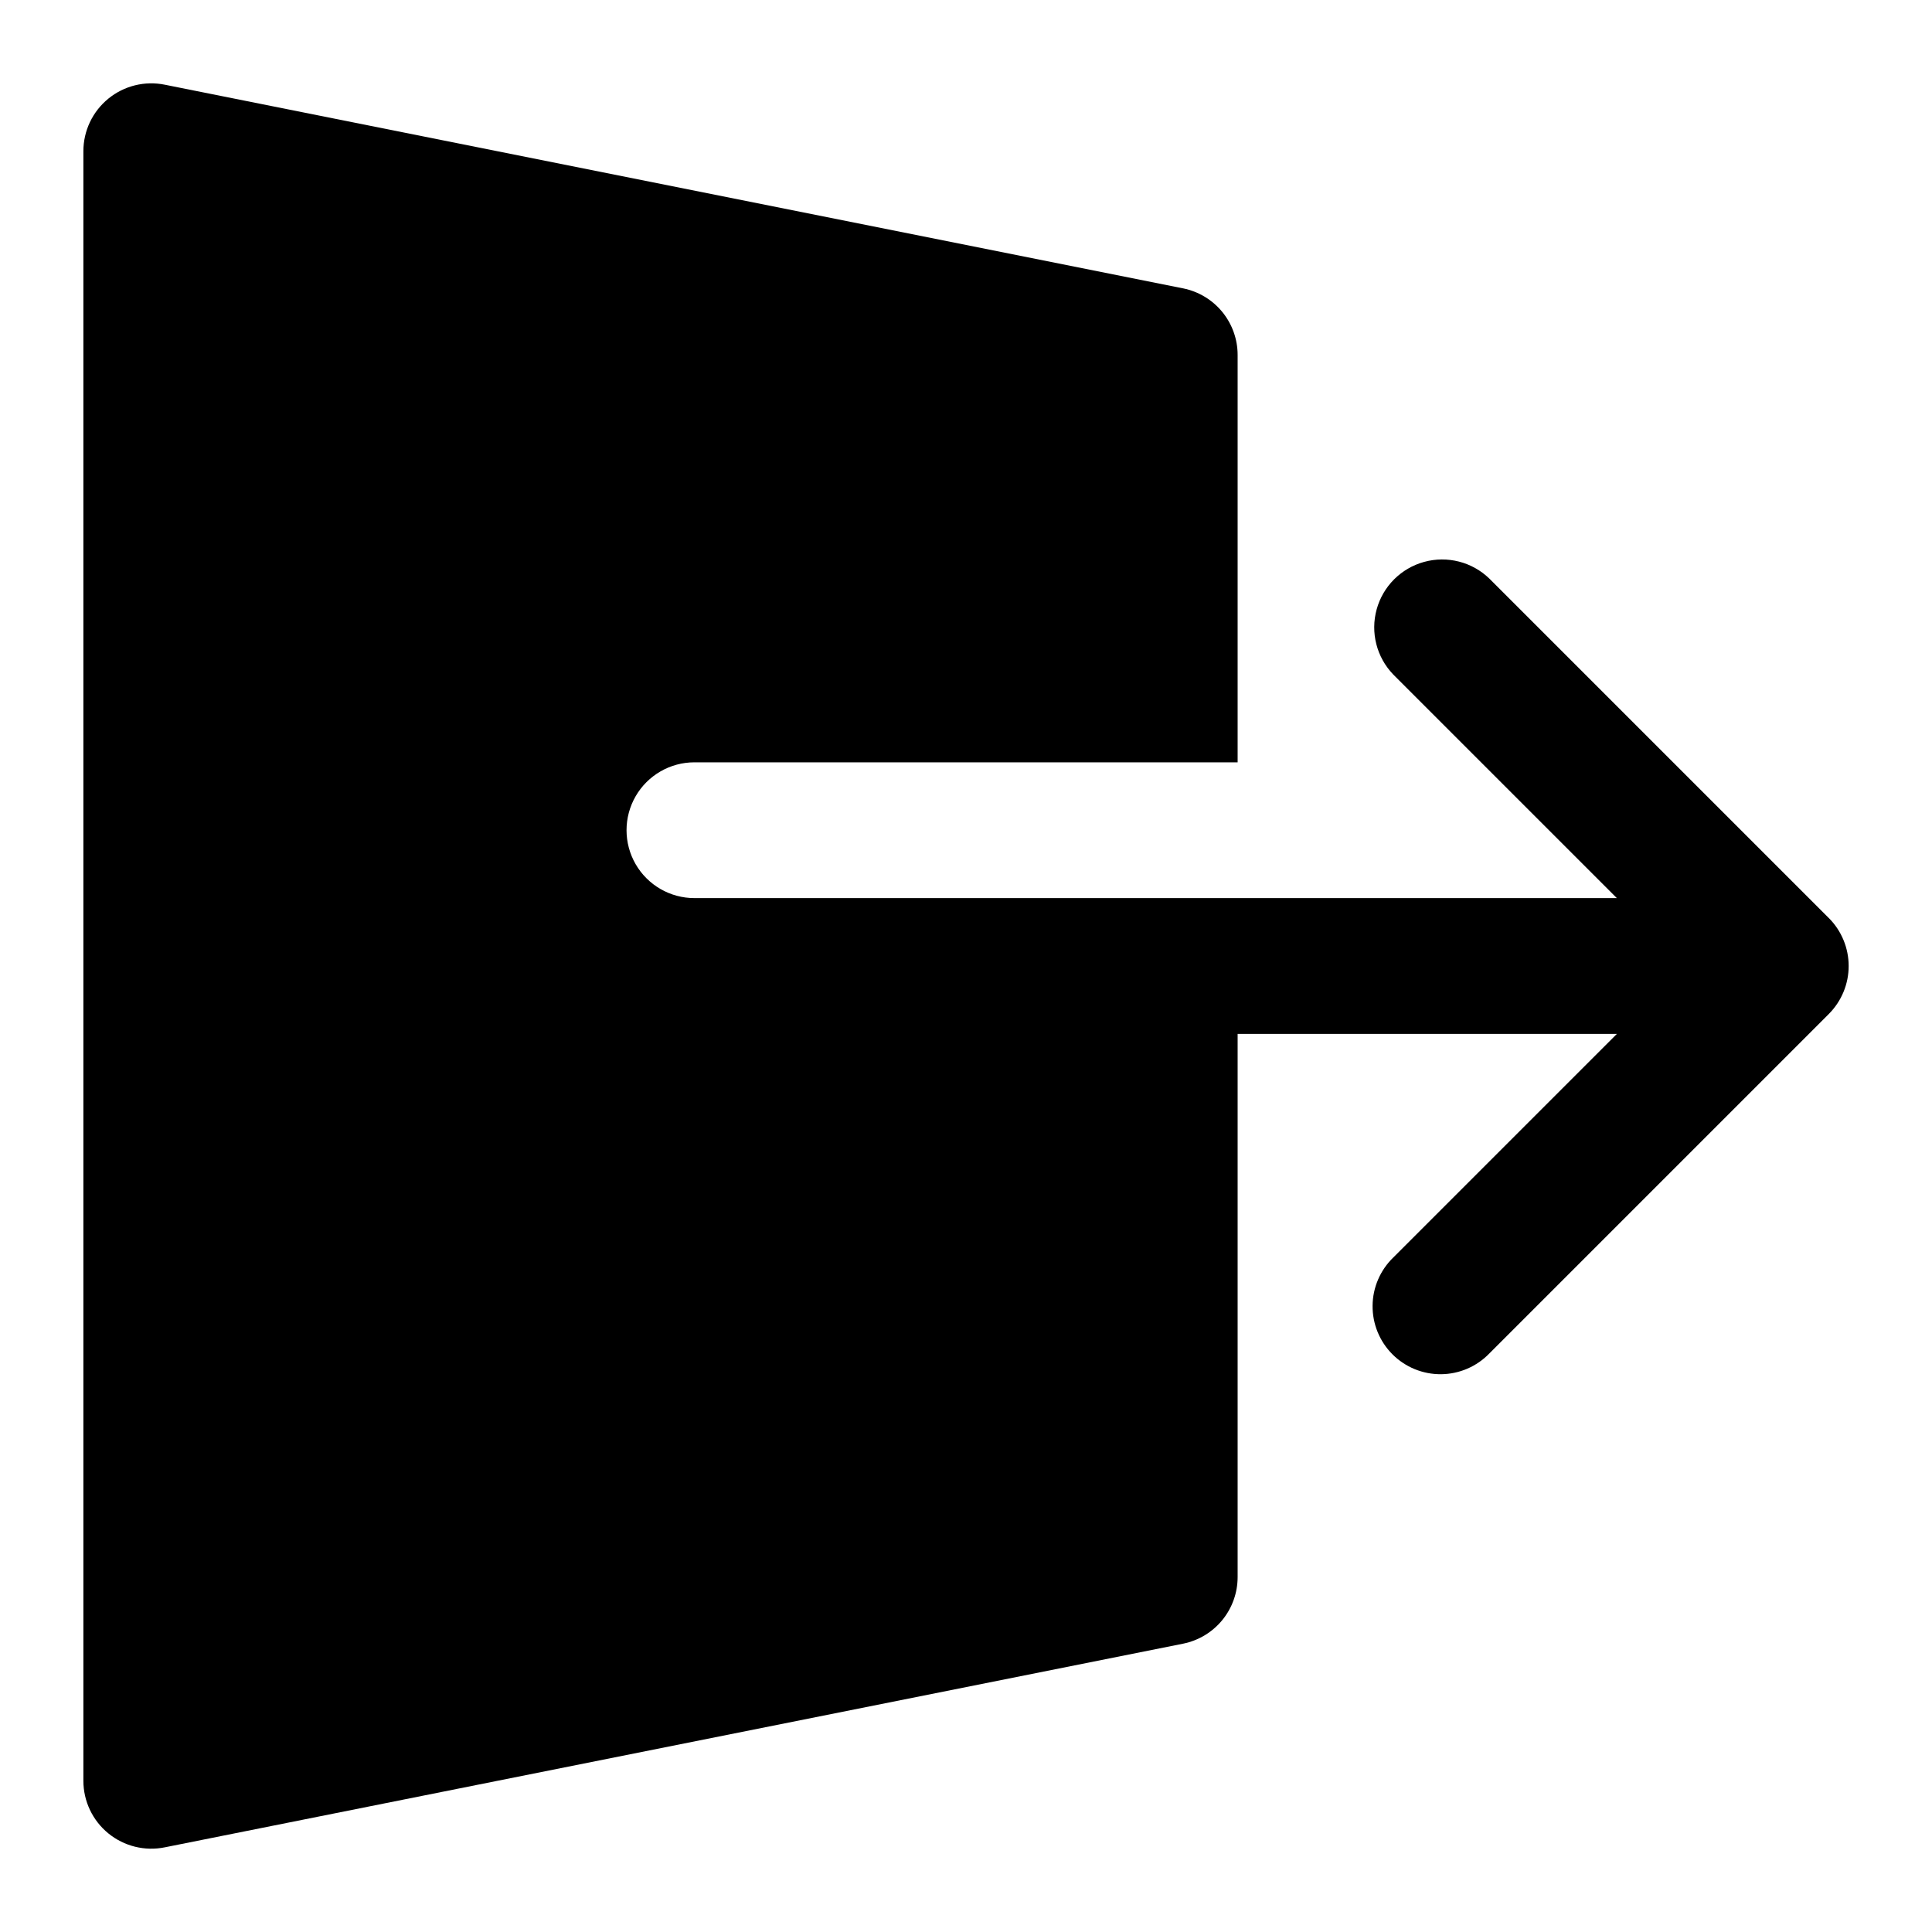
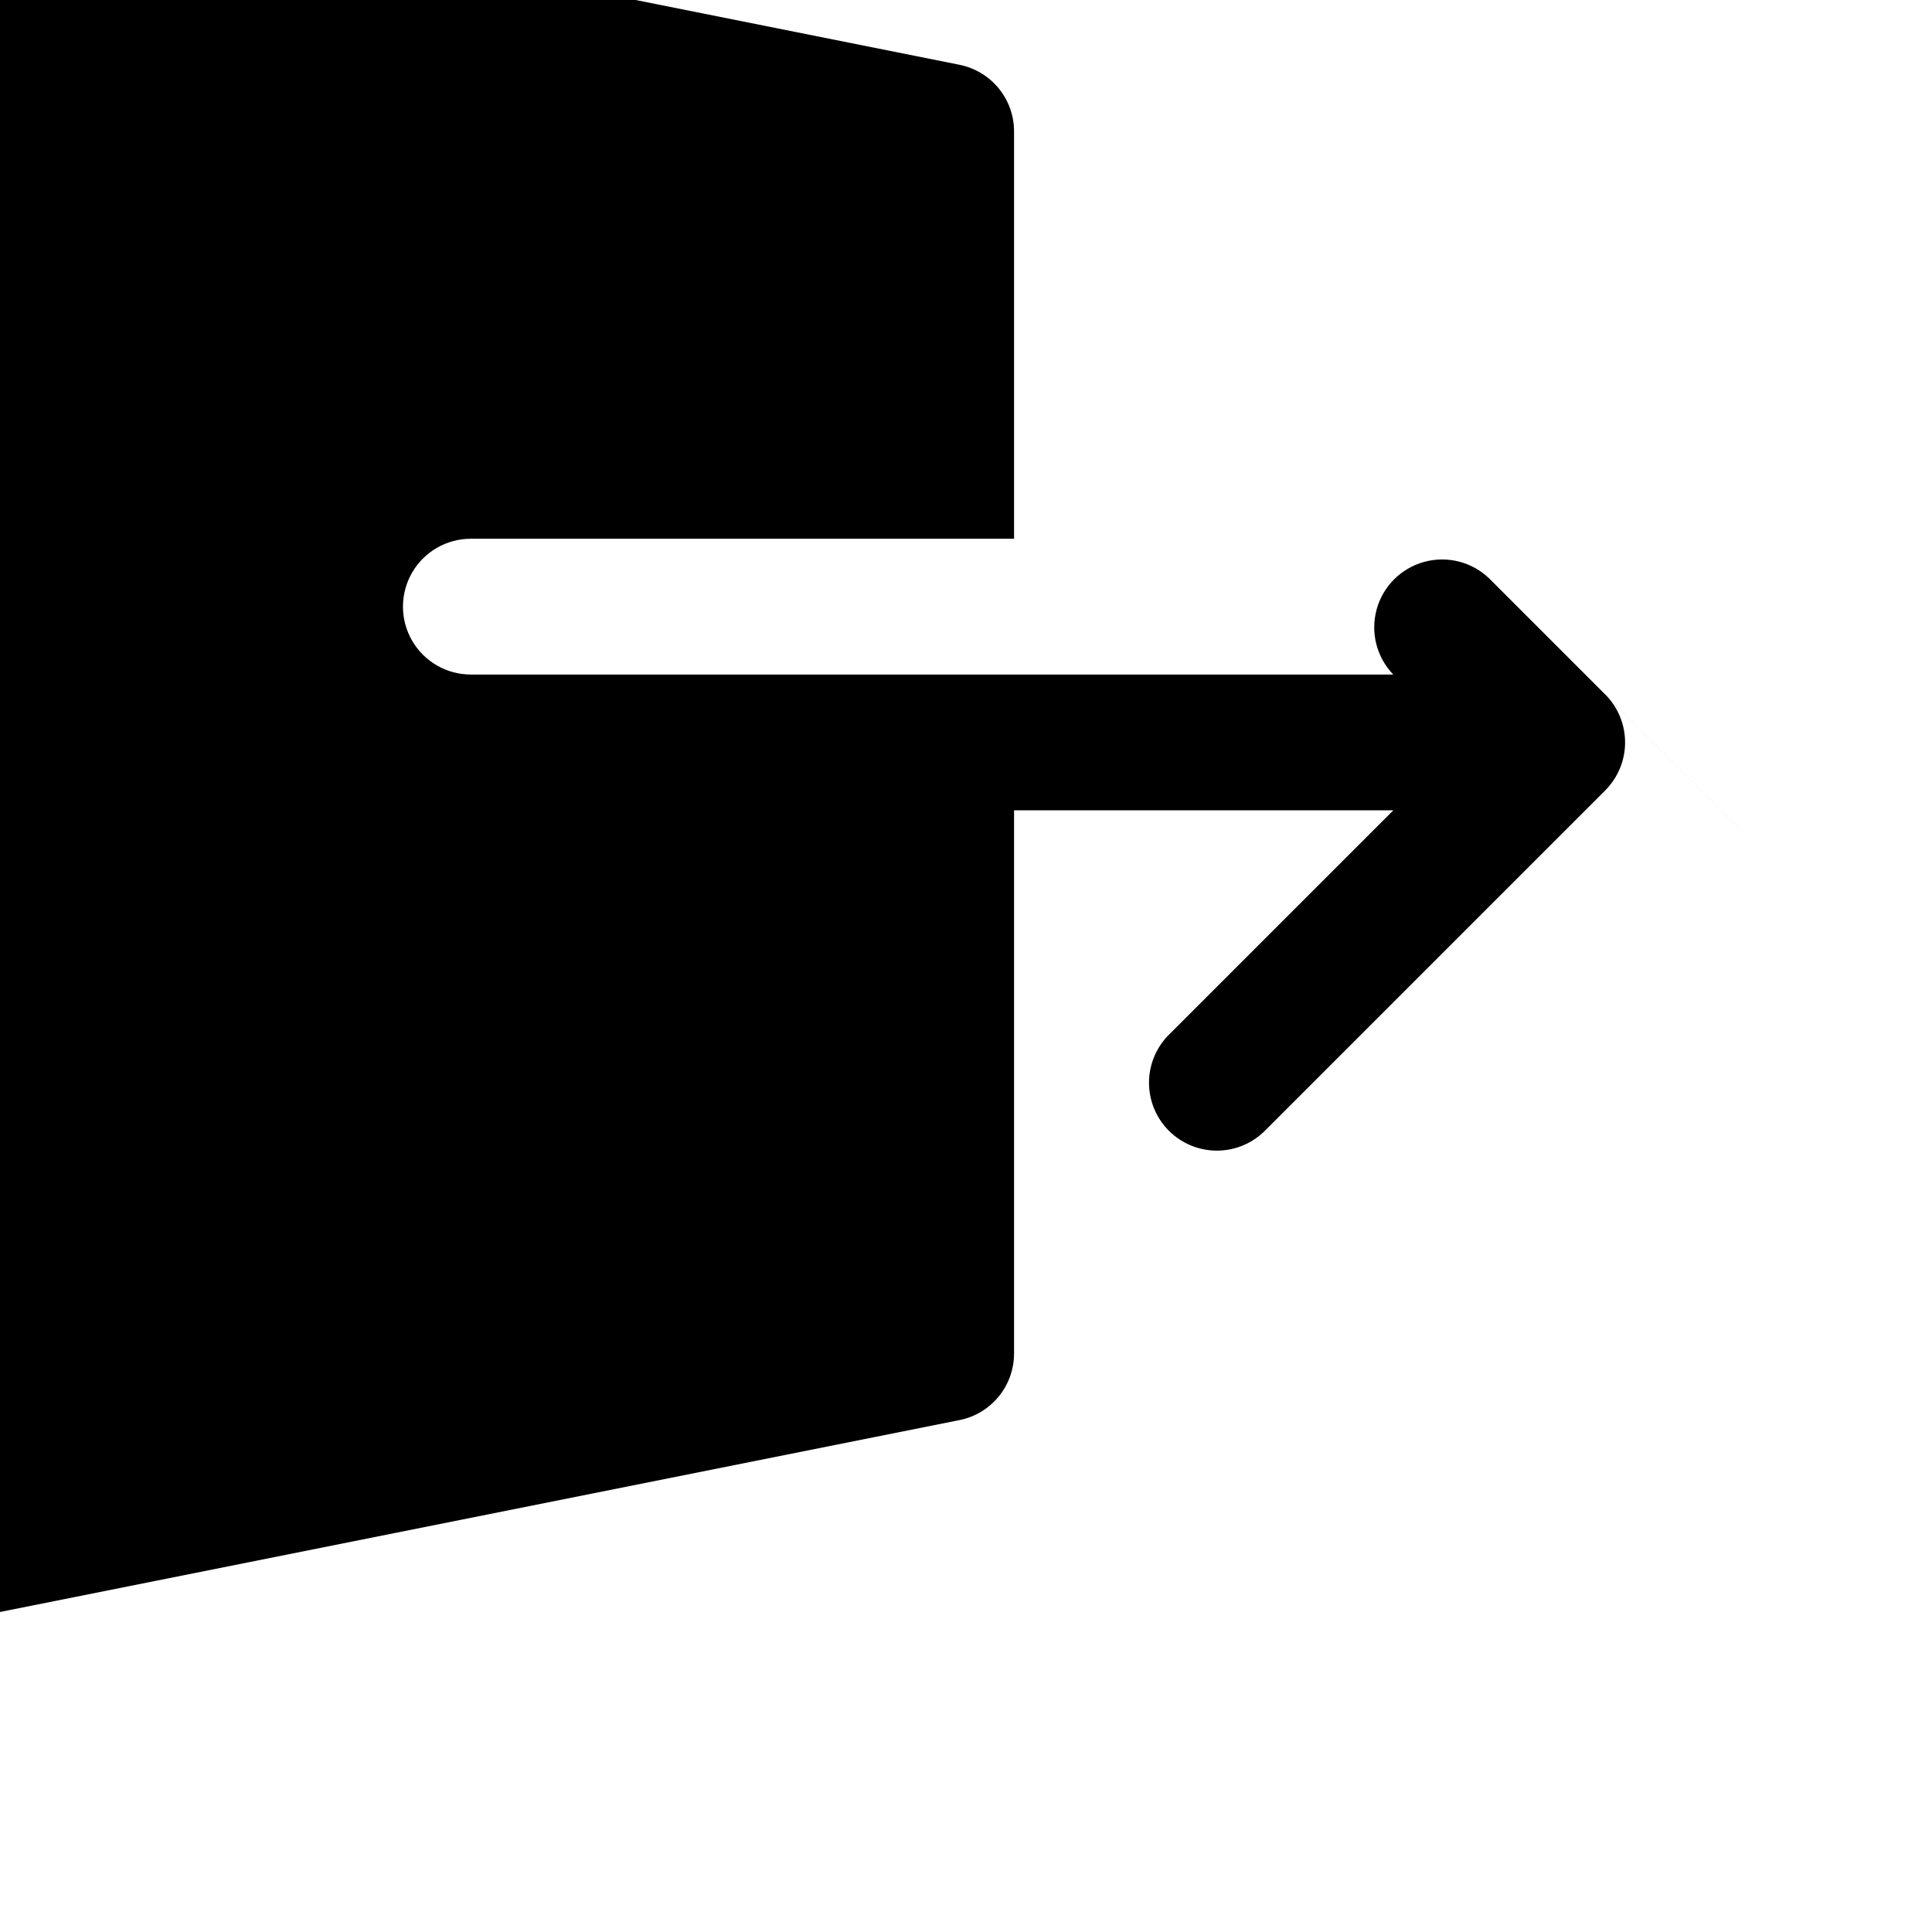
<svg xmlns="http://www.w3.org/2000/svg" fill="#000000" width="800px" height="800px" version="1.1" viewBox="144 144 512 512">
-   <path d="m628.64 387.28-89.965-89.965c-4.57-4.414-11.129-6.09-17.258-4.41-6.129 1.68-10.914 6.465-12.594 12.594-1.68 6.129-0.004 12.688 4.41 17.258l59.25 59.25h-244.45c-6.43 0-12.371-3.43-15.586-8.996-3.211-5.566-3.211-12.426 0-17.992 3.215-5.566 9.156-8.996 15.586-8.996h143.95v-107.96c0-4.148-1.434-8.168-4.055-11.383-2.625-3.211-6.277-5.418-10.34-6.25l-269.9-53.98c-5.297-1.078-10.797 0.277-14.98 3.695-4.188 3.418-6.613 8.535-6.613 13.941v431.84c0 5.402 2.426 10.52 6.613 13.938 4.184 3.418 9.684 4.777 14.98 3.695l269.9-53.98c4.062-0.828 7.715-3.039 10.34-6.25 2.621-3.215 4.055-7.234 4.055-11.383v-143.95h100.51l-59.25 59.25h-0.004c-3.473 3.356-5.453 7.961-5.492 12.785-0.043 4.828 1.855 9.469 5.269 12.883 3.41 3.41 8.051 5.309 12.879 5.269 4.824-0.043 9.434-2.023 12.785-5.492l89.965-89.965v-0.004c3.375-3.375 5.269-7.949 5.269-12.719 0-4.773-1.895-9.348-5.269-12.723z" />
+   <path d="m628.64 387.28-89.965-89.965c-4.57-4.414-11.129-6.09-17.258-4.41-6.129 1.68-10.914 6.465-12.594 12.594-1.68 6.129-0.004 12.688 4.41 17.258h-244.45c-6.43 0-12.371-3.43-15.586-8.996-3.211-5.566-3.211-12.426 0-17.992 3.215-5.566 9.156-8.996 15.586-8.996h143.95v-107.96c0-4.148-1.434-8.168-4.055-11.383-2.625-3.211-6.277-5.418-10.34-6.25l-269.9-53.98c-5.297-1.078-10.797 0.277-14.98 3.695-4.188 3.418-6.613 8.535-6.613 13.941v431.84c0 5.402 2.426 10.52 6.613 13.938 4.184 3.418 9.684 4.777 14.98 3.695l269.9-53.98c4.062-0.828 7.715-3.039 10.34-6.25 2.621-3.215 4.055-7.234 4.055-11.383v-143.95h100.51l-59.25 59.25h-0.004c-3.473 3.356-5.453 7.961-5.492 12.785-0.043 4.828 1.855 9.469 5.269 12.883 3.41 3.41 8.051 5.309 12.879 5.269 4.824-0.043 9.434-2.023 12.785-5.492l89.965-89.965v-0.004c3.375-3.375 5.269-7.949 5.269-12.719 0-4.773-1.895-9.348-5.269-12.723z" />
</svg>